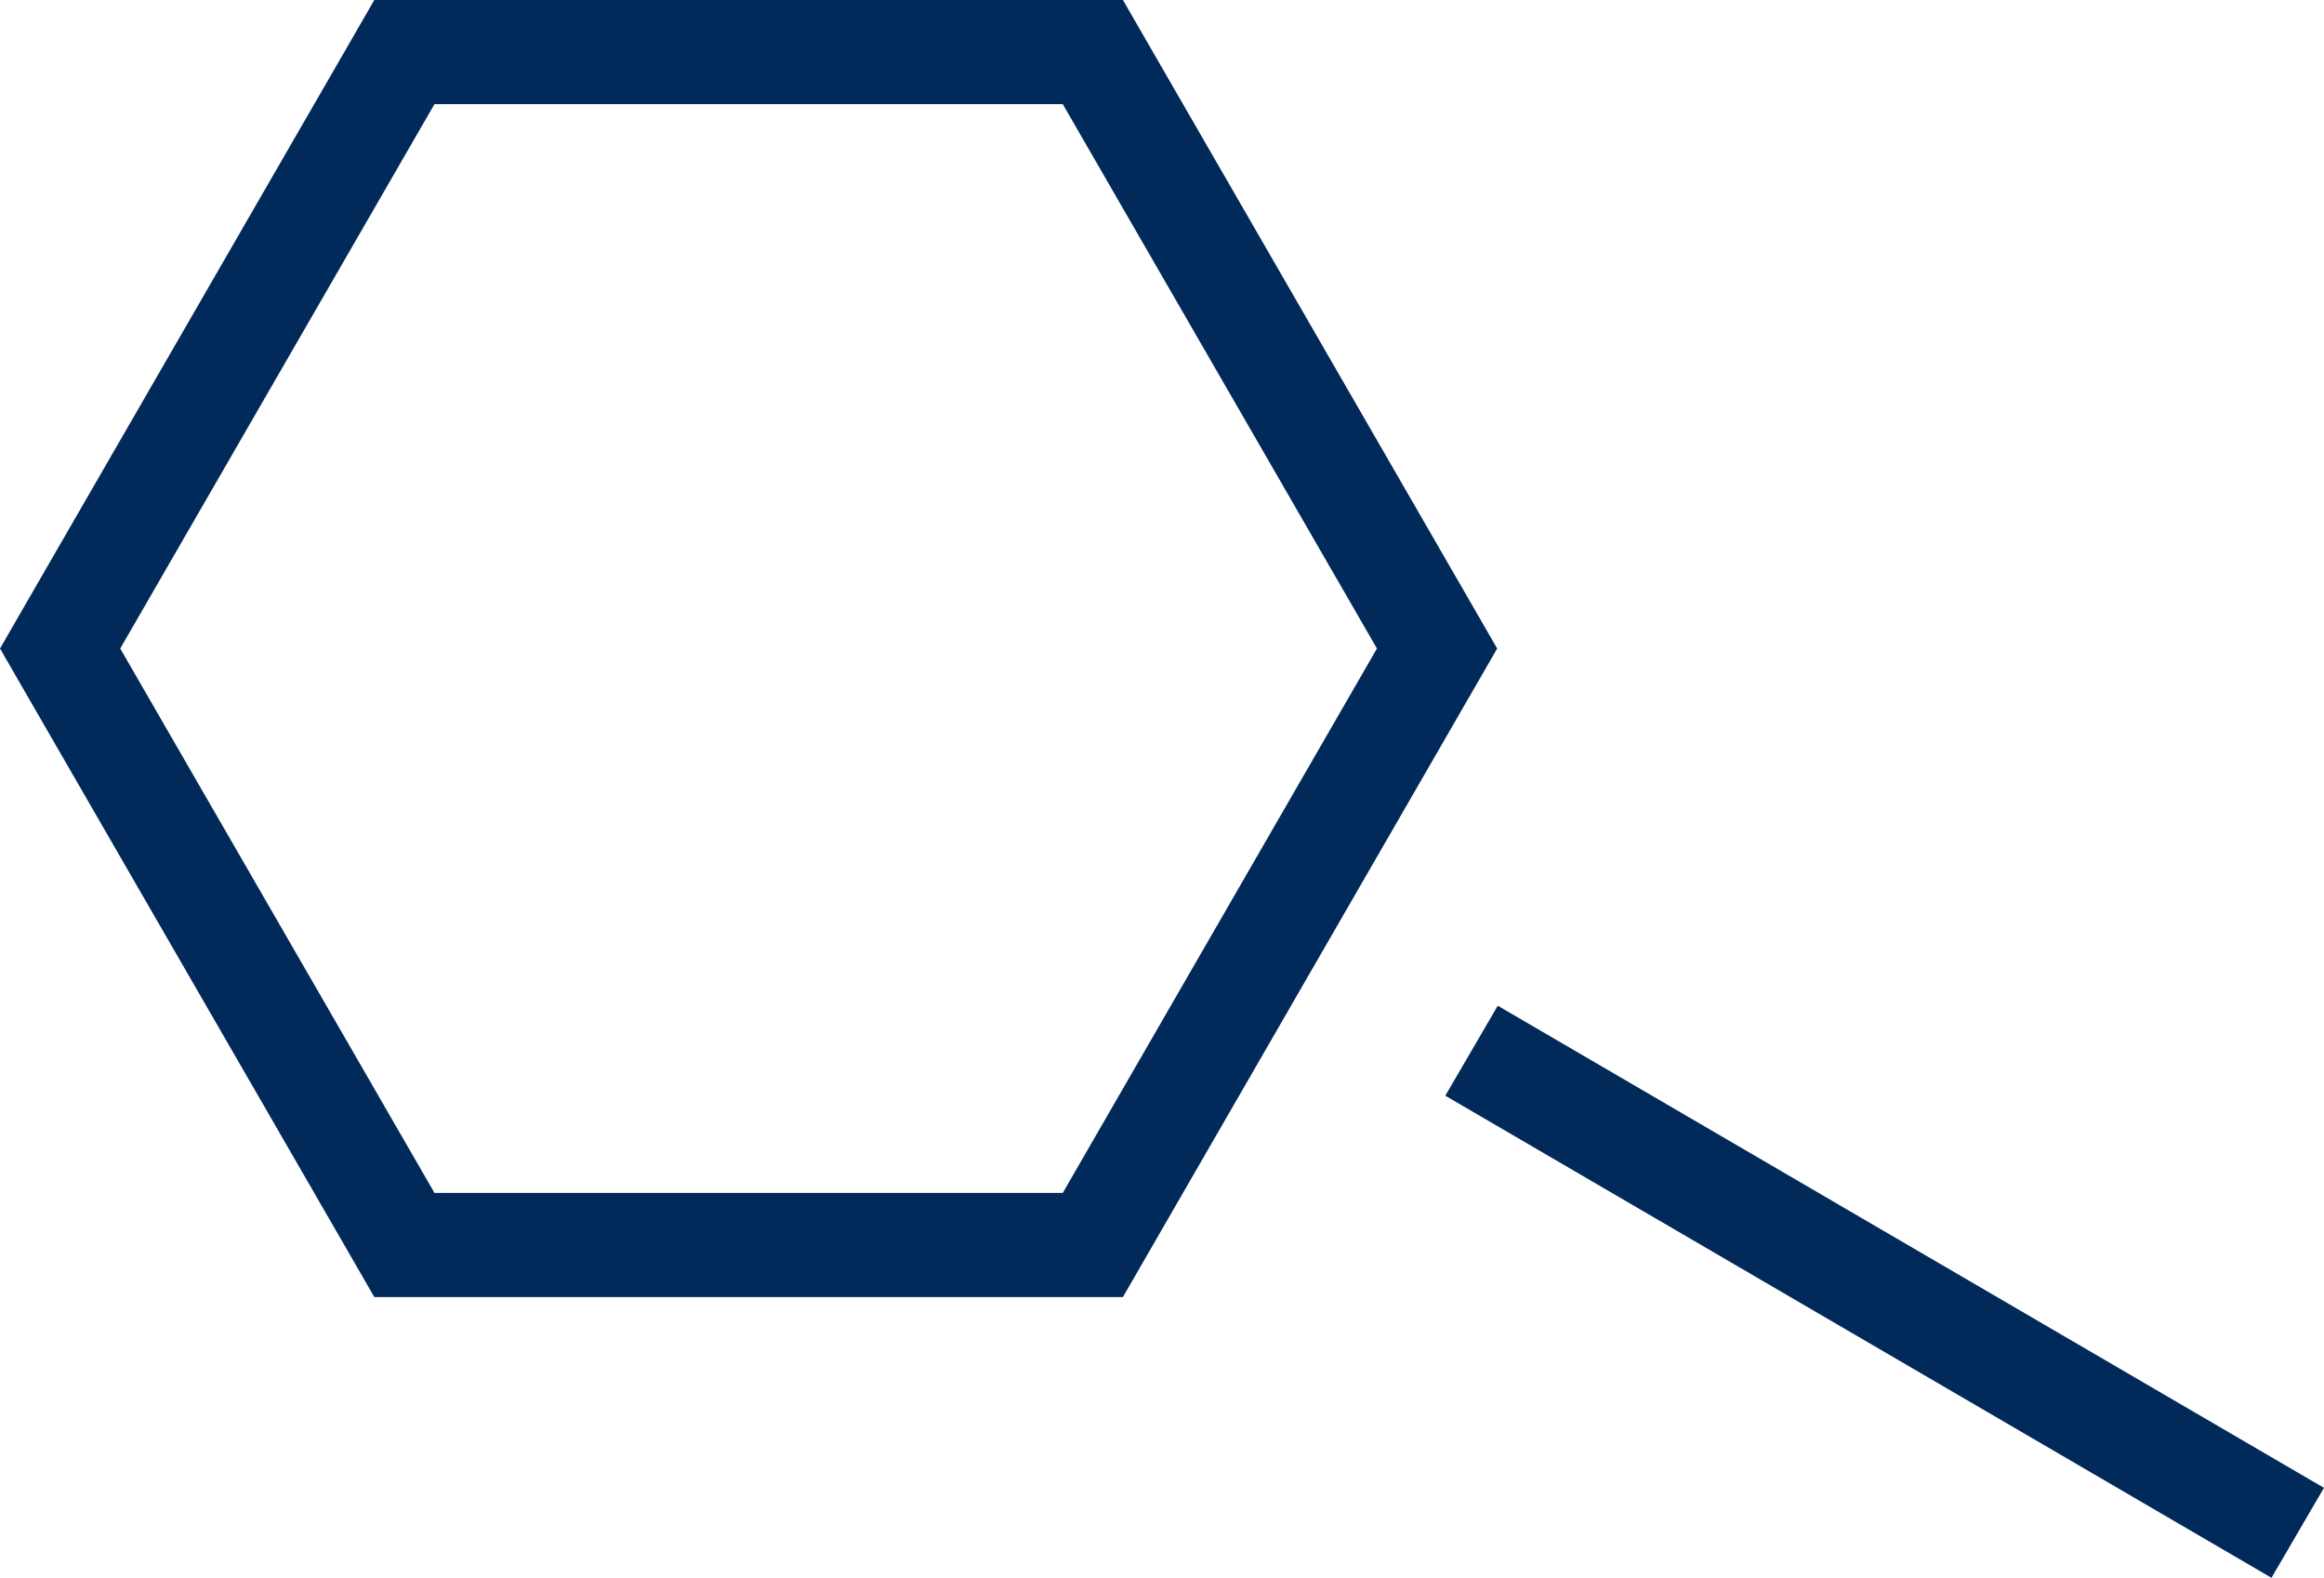
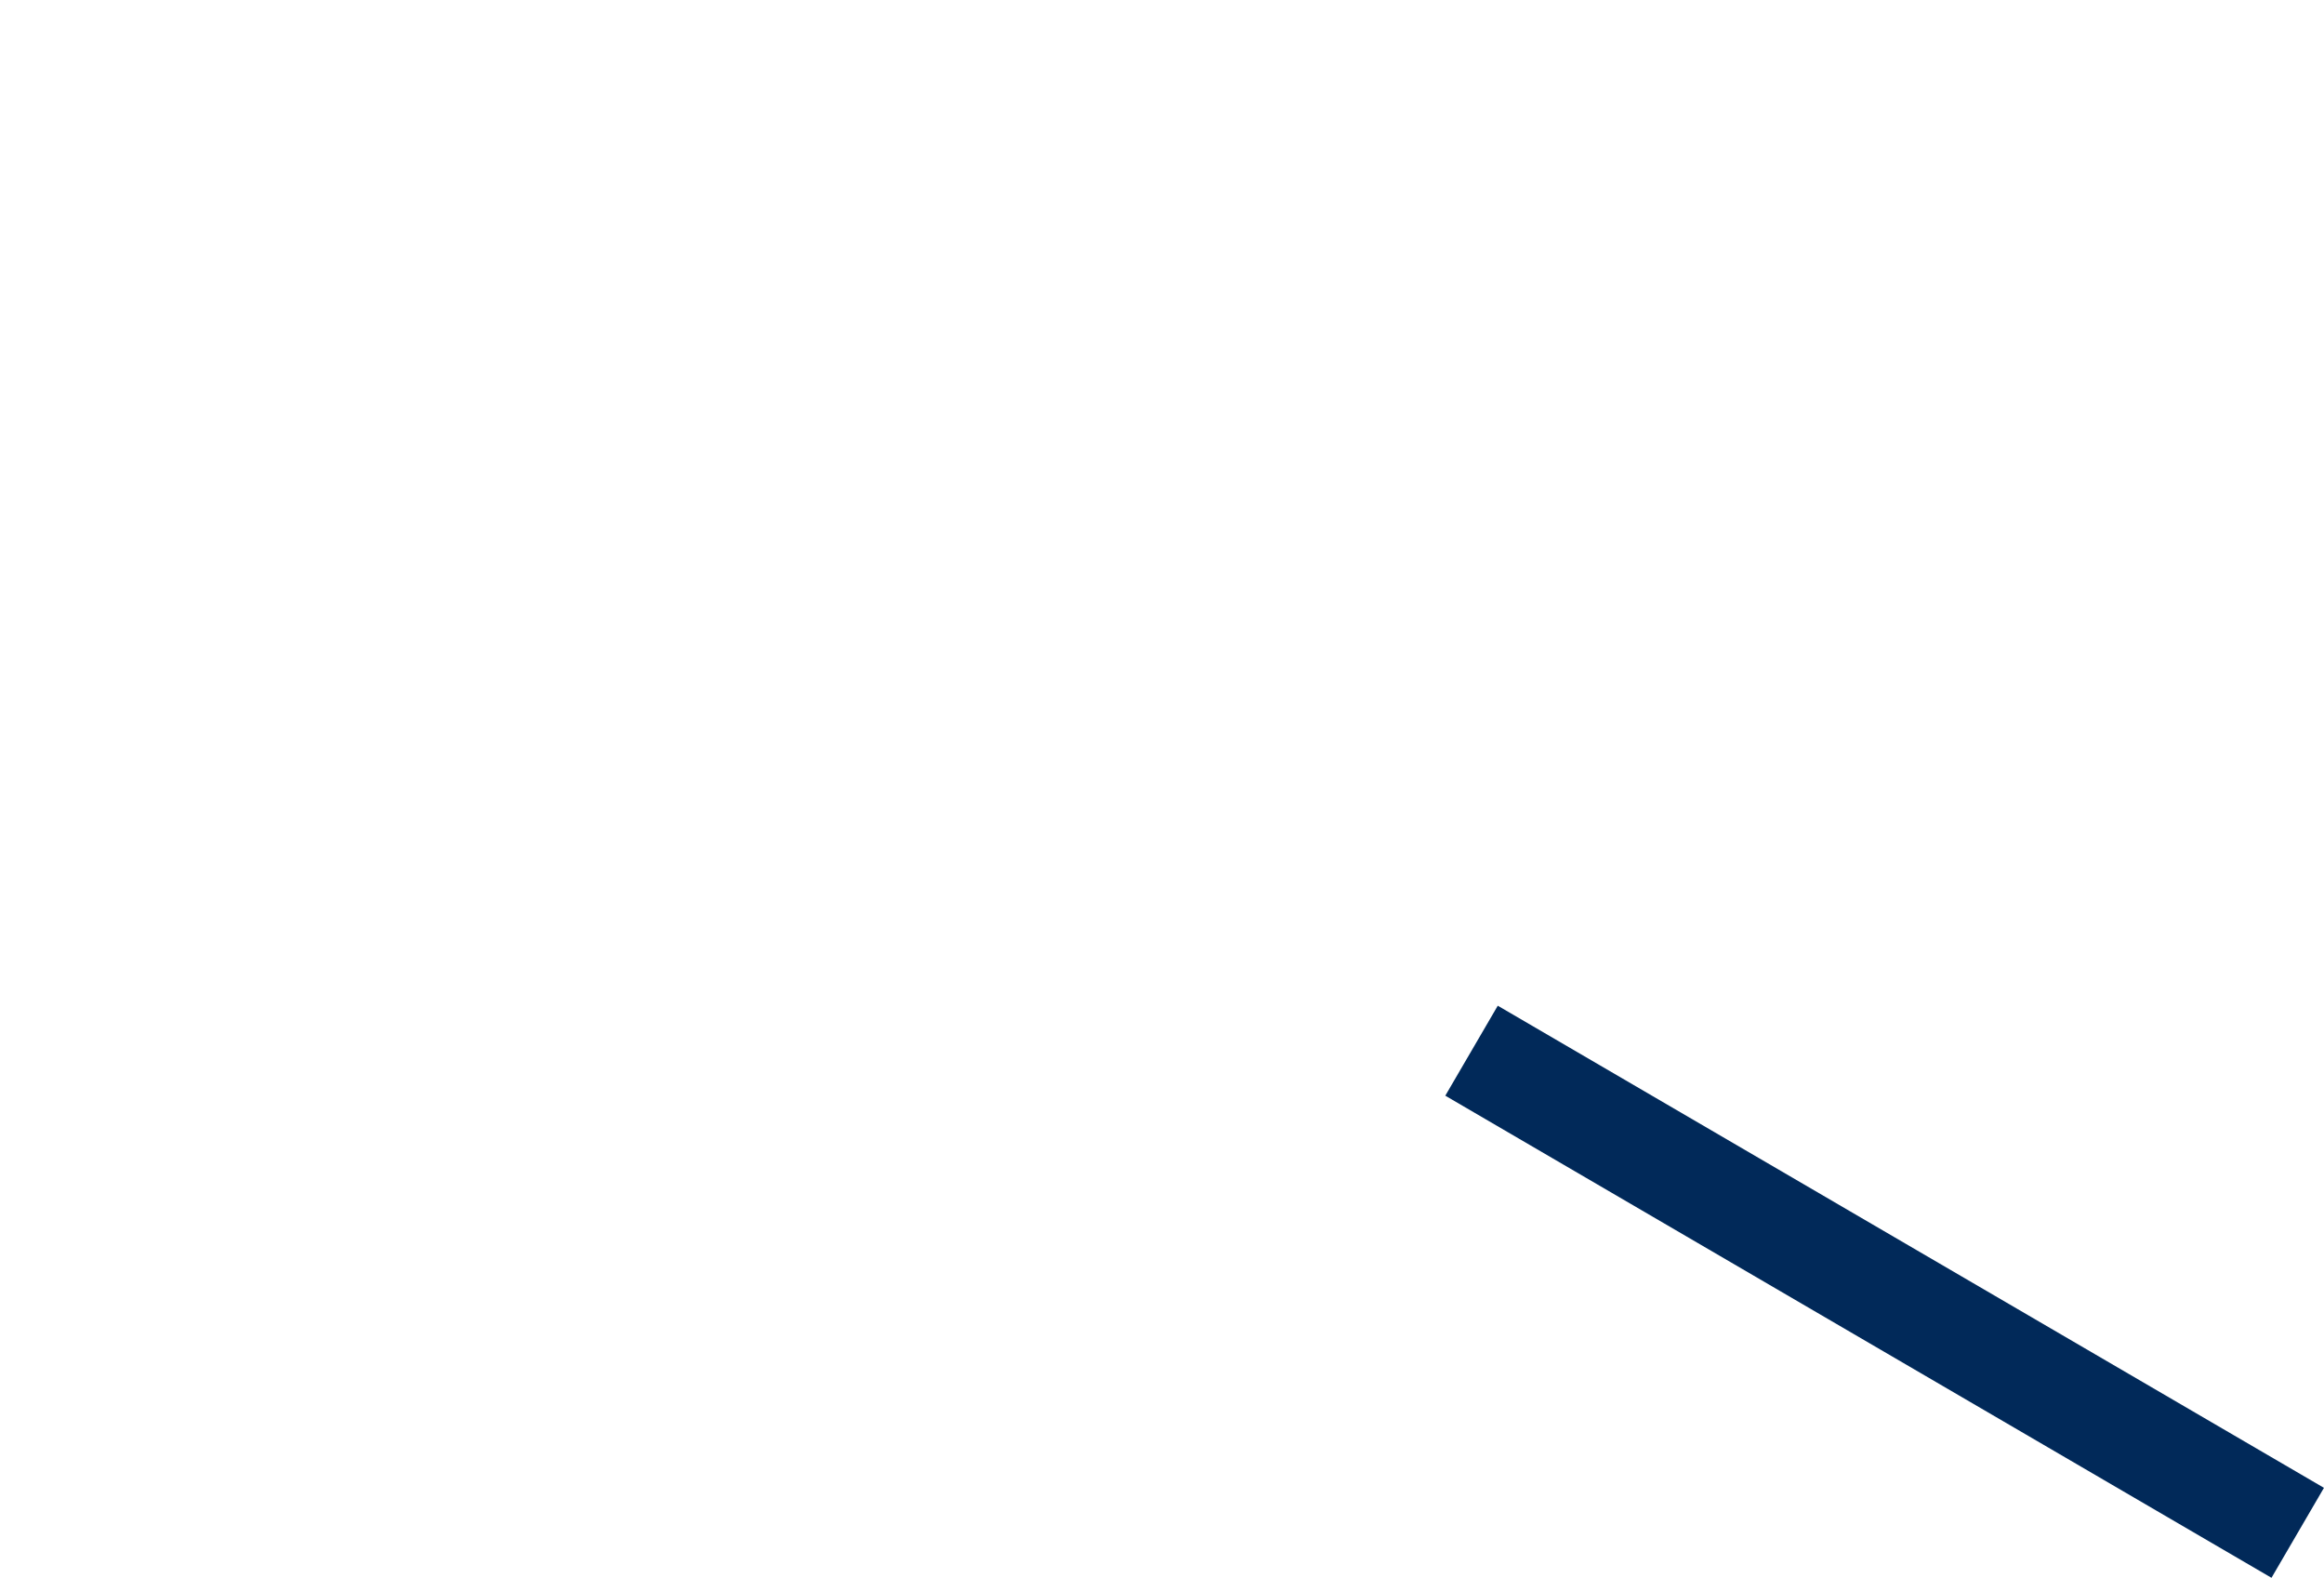
<svg xmlns="http://www.w3.org/2000/svg" xmlns:ns1="http://sodipodi.sourceforge.net/DTD/sodipodi-0.dtd" xmlns:ns2="http://www.inkscape.org/namespaces/inkscape" width="22.317" height="15.147" viewBox="0 0 44.634 30.295" version="1.1" id="svg5" ns1:docname="searchbutton2.svg" ns2:version="1.0 (4035a4fb49, 2020-05-01)">
  <defs id="defs9" />
  <ns1:namedview ns2:document-rotation="0" pagecolor="#ffffff" bordercolor="#666666" borderopacity="1" objecttolerance="10" gridtolerance="10" guidetolerance="10" ns2:pageopacity="0" ns2:pageshadow="2" ns2:window-width="1920" ns2:window-height="1001" id="namedview7" showgrid="false" scale-x="2" ns2:zoom="24.824126" ns2:cx="22.317165" ns2:cy="15.1475" ns2:window-x="-9" ns2:window-y="1569" ns2:window-maximized="1" ns2:current-layer="svg5" />
  <g id="Gruppe_277" data-name="Gruppe 277" transform="translate(-1496.641,-240.203)">
-     <path id="GEPA_full_2864_GEPA-0803208048" d="m 562.377,783.671 -0.143,0.248 -6.326,10.956 -0.143,0.248 0.143,0.248 6.326,10.956 0.143,0.248 H 575.6 l 0.143,-0.248 6.325,-10.956 0.143,-0.248 -0.143,-0.248 -6.325,-10.956 -0.143,-0.248 z" transform="translate(942.03,-542.468)" fill="none" stroke="#012959" stroke-width="2" />
    <line id="Linie_8" data-name="Linie 8" x2="15.868" y2="9.257" transform="translate(1524.903,260.377)" fill="none" stroke="#012959" stroke-width="2" x1="0" y1="0" />
  </g>
</svg>